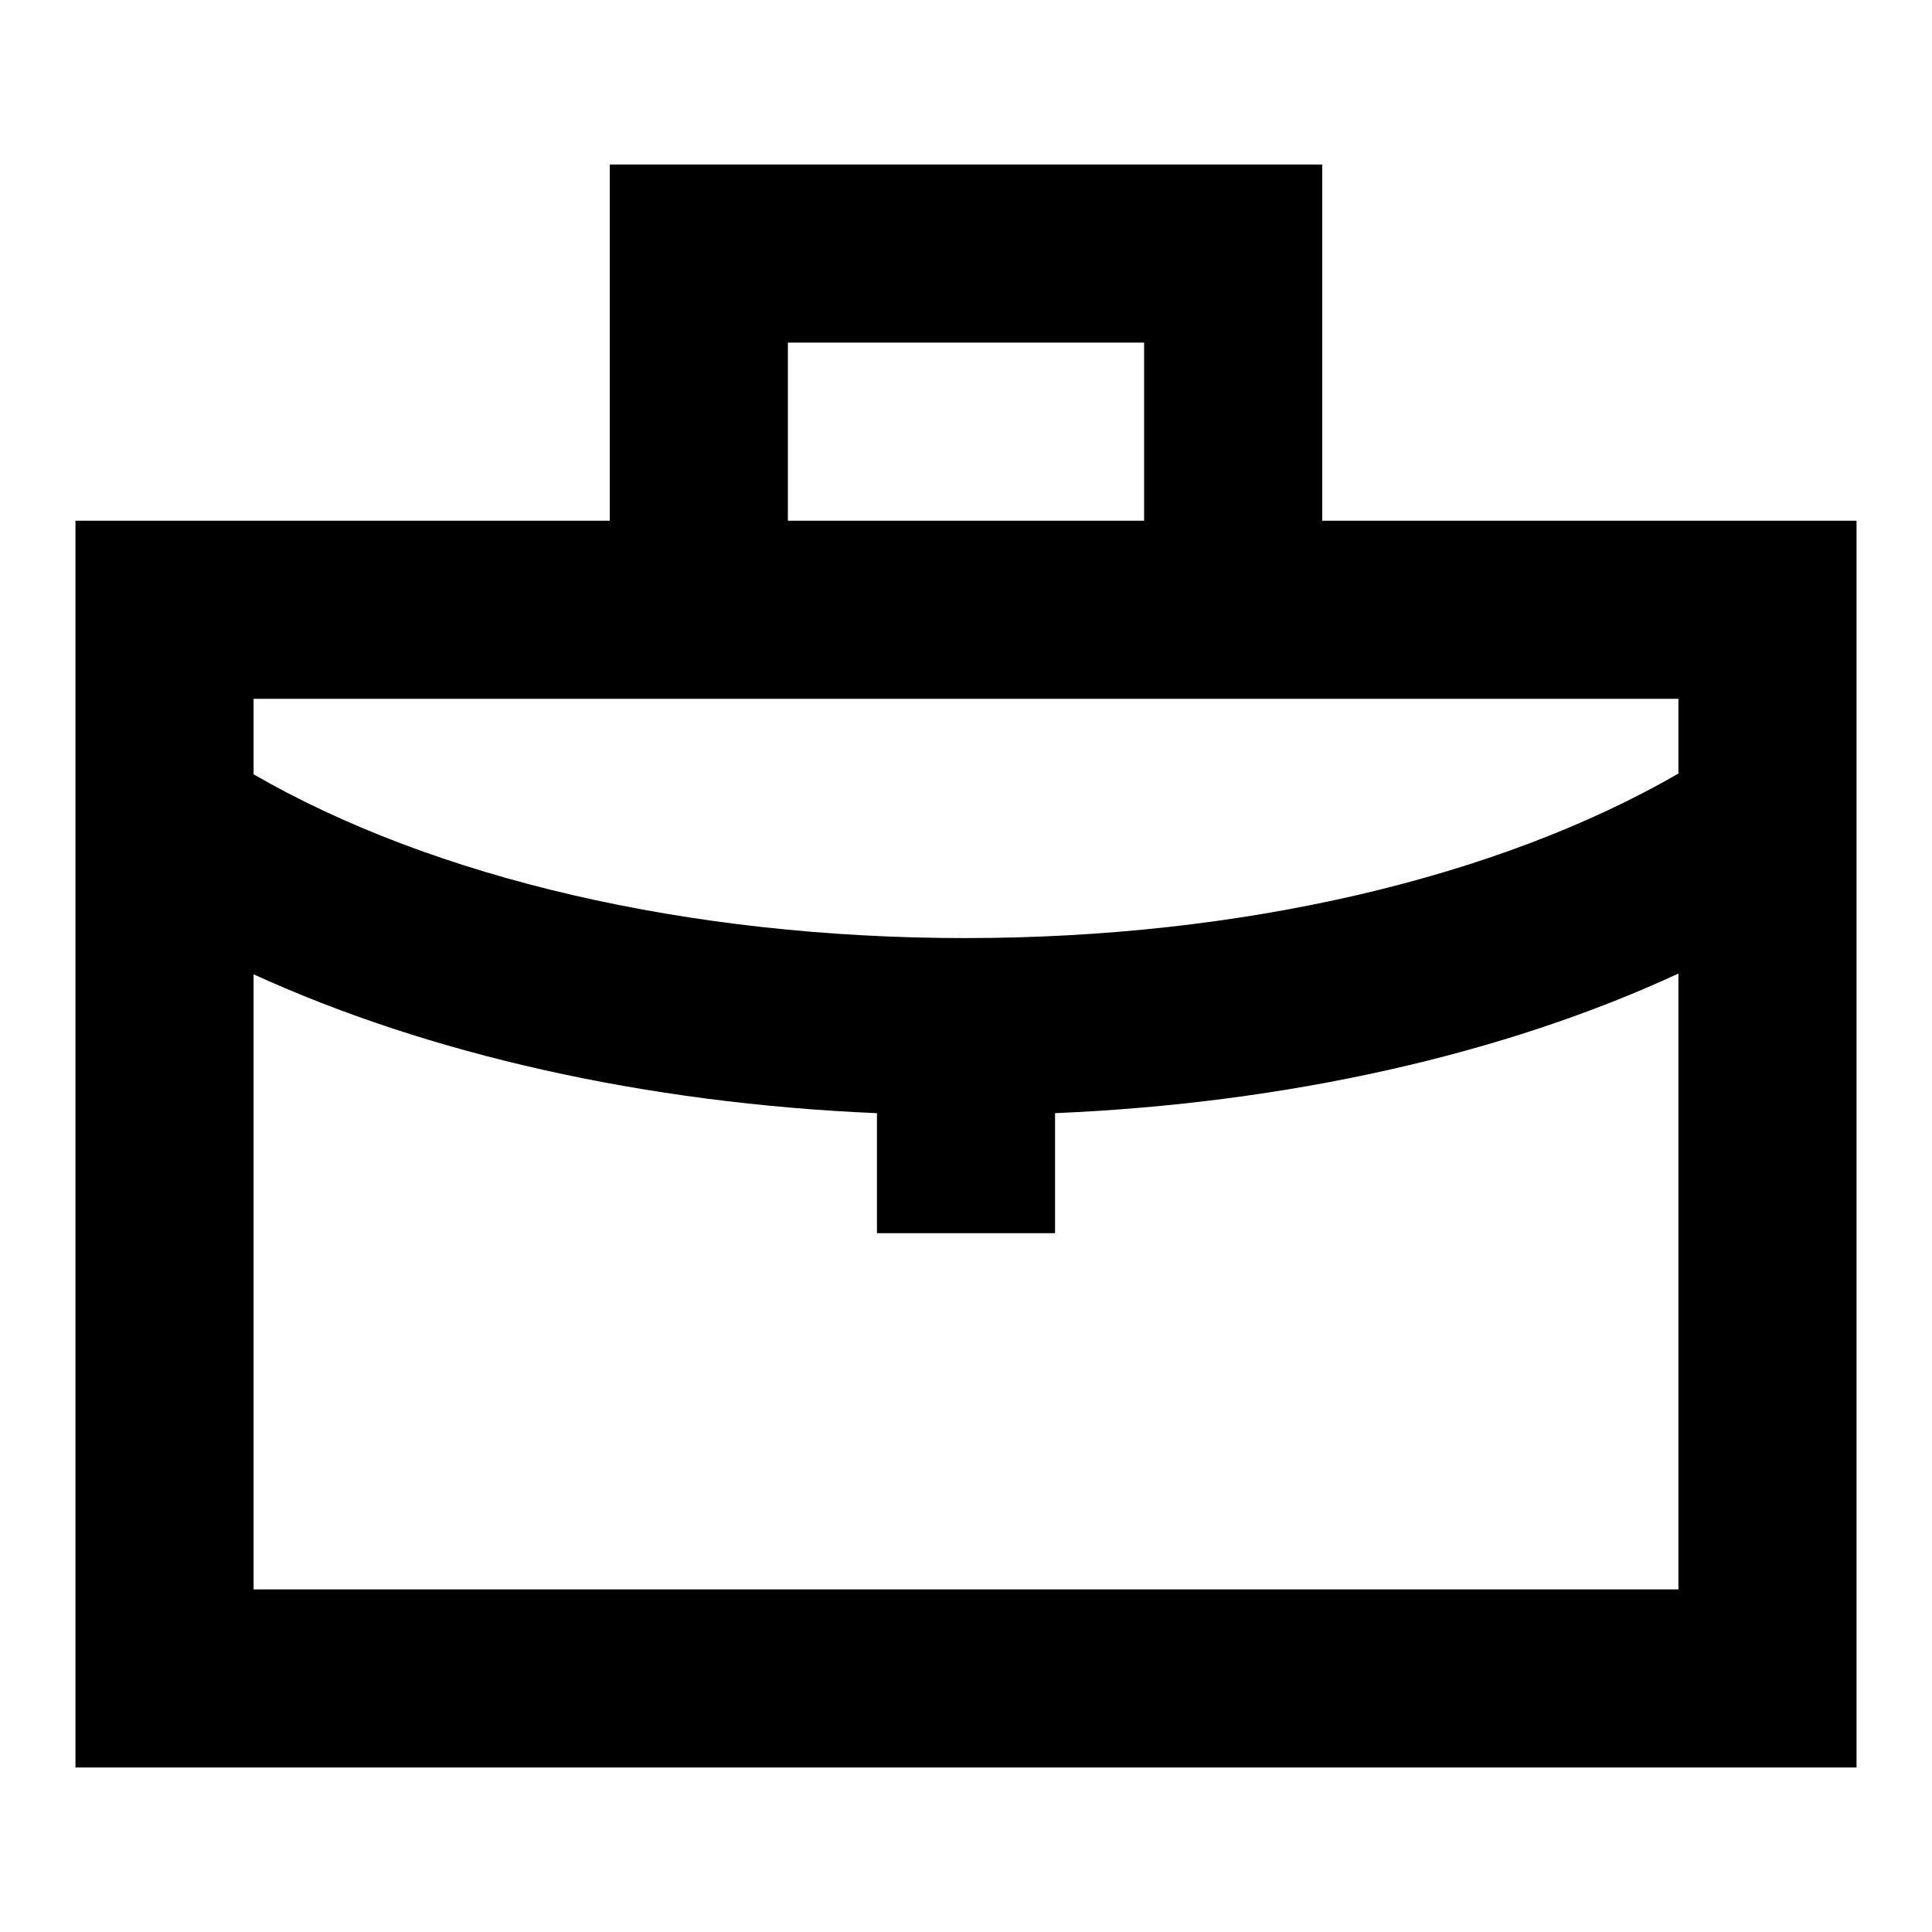
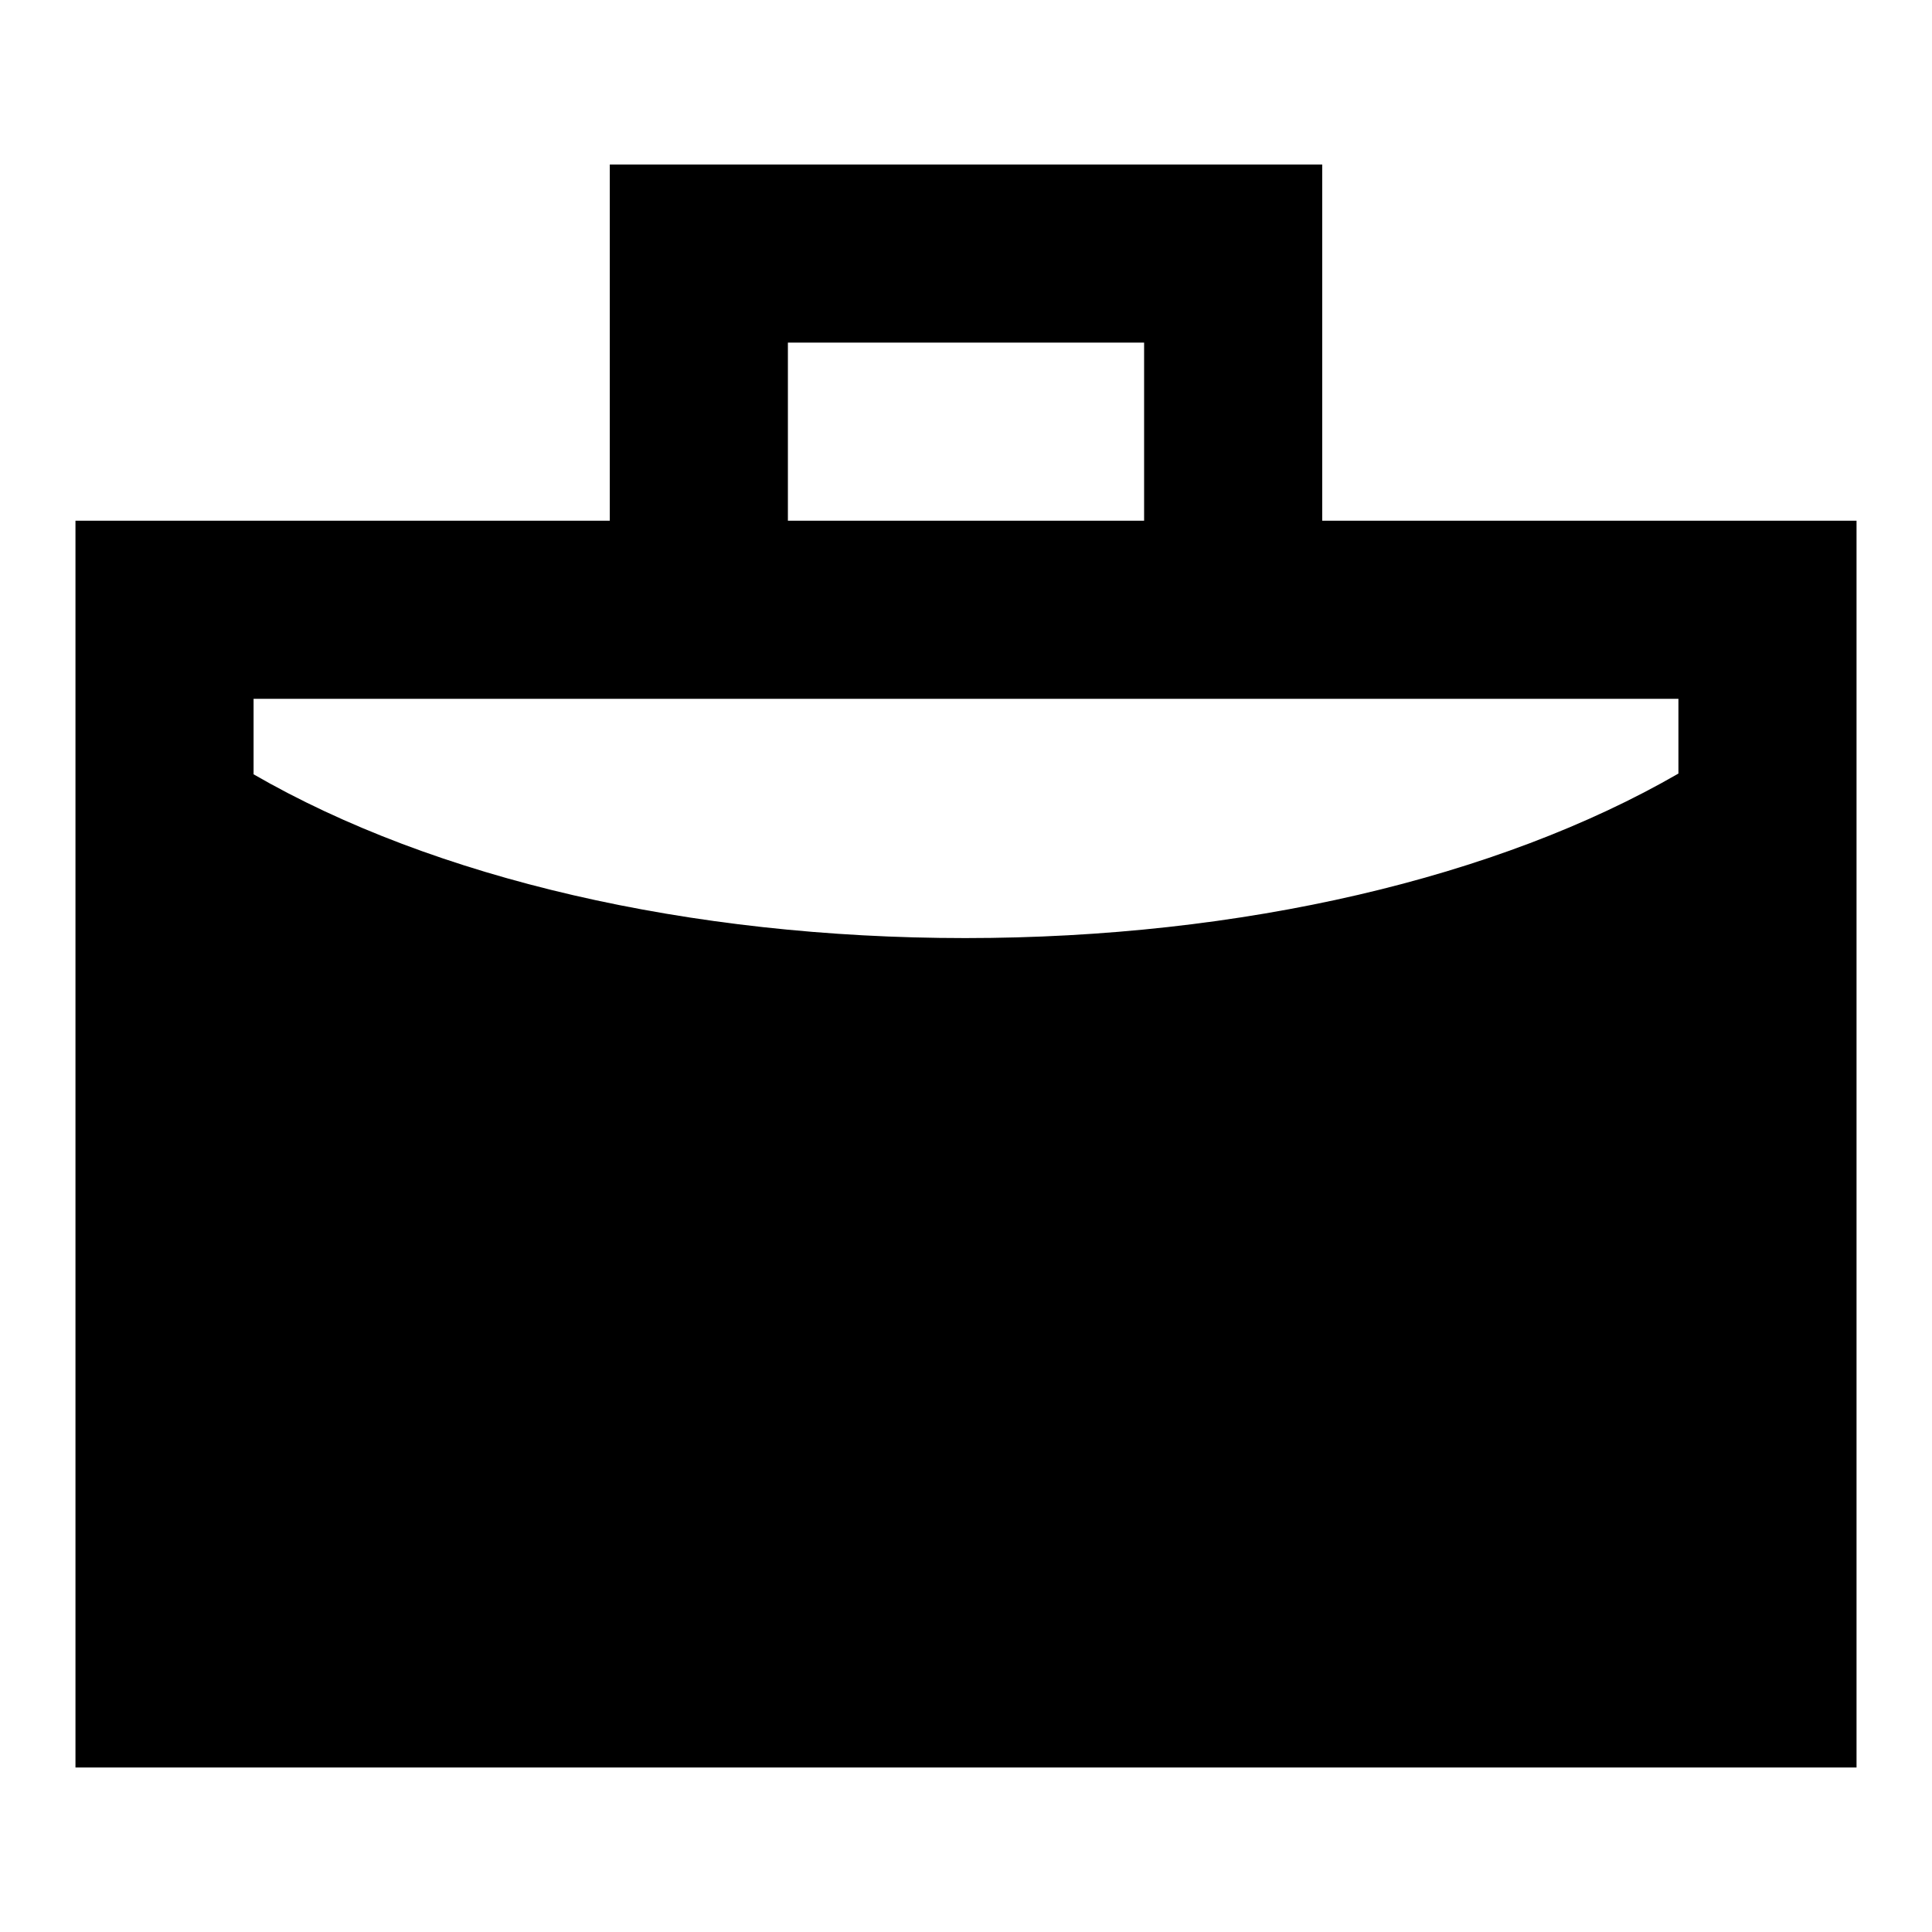
<svg xmlns="http://www.w3.org/2000/svg" version="1.1" x="0px" y="0px" viewBox="0 0 256 256" enable-background="new 0 0 256 256" xml:space="preserve">
  <g>
-     <path fill="#000000" d="M175.2,69V21.8H80.8V69H10v165.2h236V69H175.2z M104.4,45.4h47.2V69h-47.2V45.4z M80.8,92.6h141.6v9.9 c-23.9,13.8-57.8,21.8-94.5,21.8c-36.6,0-70.4-7.9-94.3-21.7v-10H80.8L80.8,92.6z M33.6,210.6v-81.5c23.2,10.6,51.9,17.1,82.6,18.4 v15.9h23.6v-15.9c30.7-1.3,59.5-7.8,82.6-18.5v81.6H33.6z" />
+     <path fill="#000000" d="M175.2,69V21.8H80.8V69H10v165.2h236V69H175.2z M104.4,45.4h47.2V69h-47.2V45.4z M80.8,92.6h141.6v9.9 c-23.9,13.8-57.8,21.8-94.5,21.8c-36.6,0-70.4-7.9-94.3-21.7v-10H80.8L80.8,92.6z M33.6,210.6v-81.5c23.2,10.6,51.9,17.1,82.6,18.4 v15.9h23.6v-15.9c30.7-1.3,59.5-7.8,82.6-18.5H33.6z" />
  </g>
</svg>